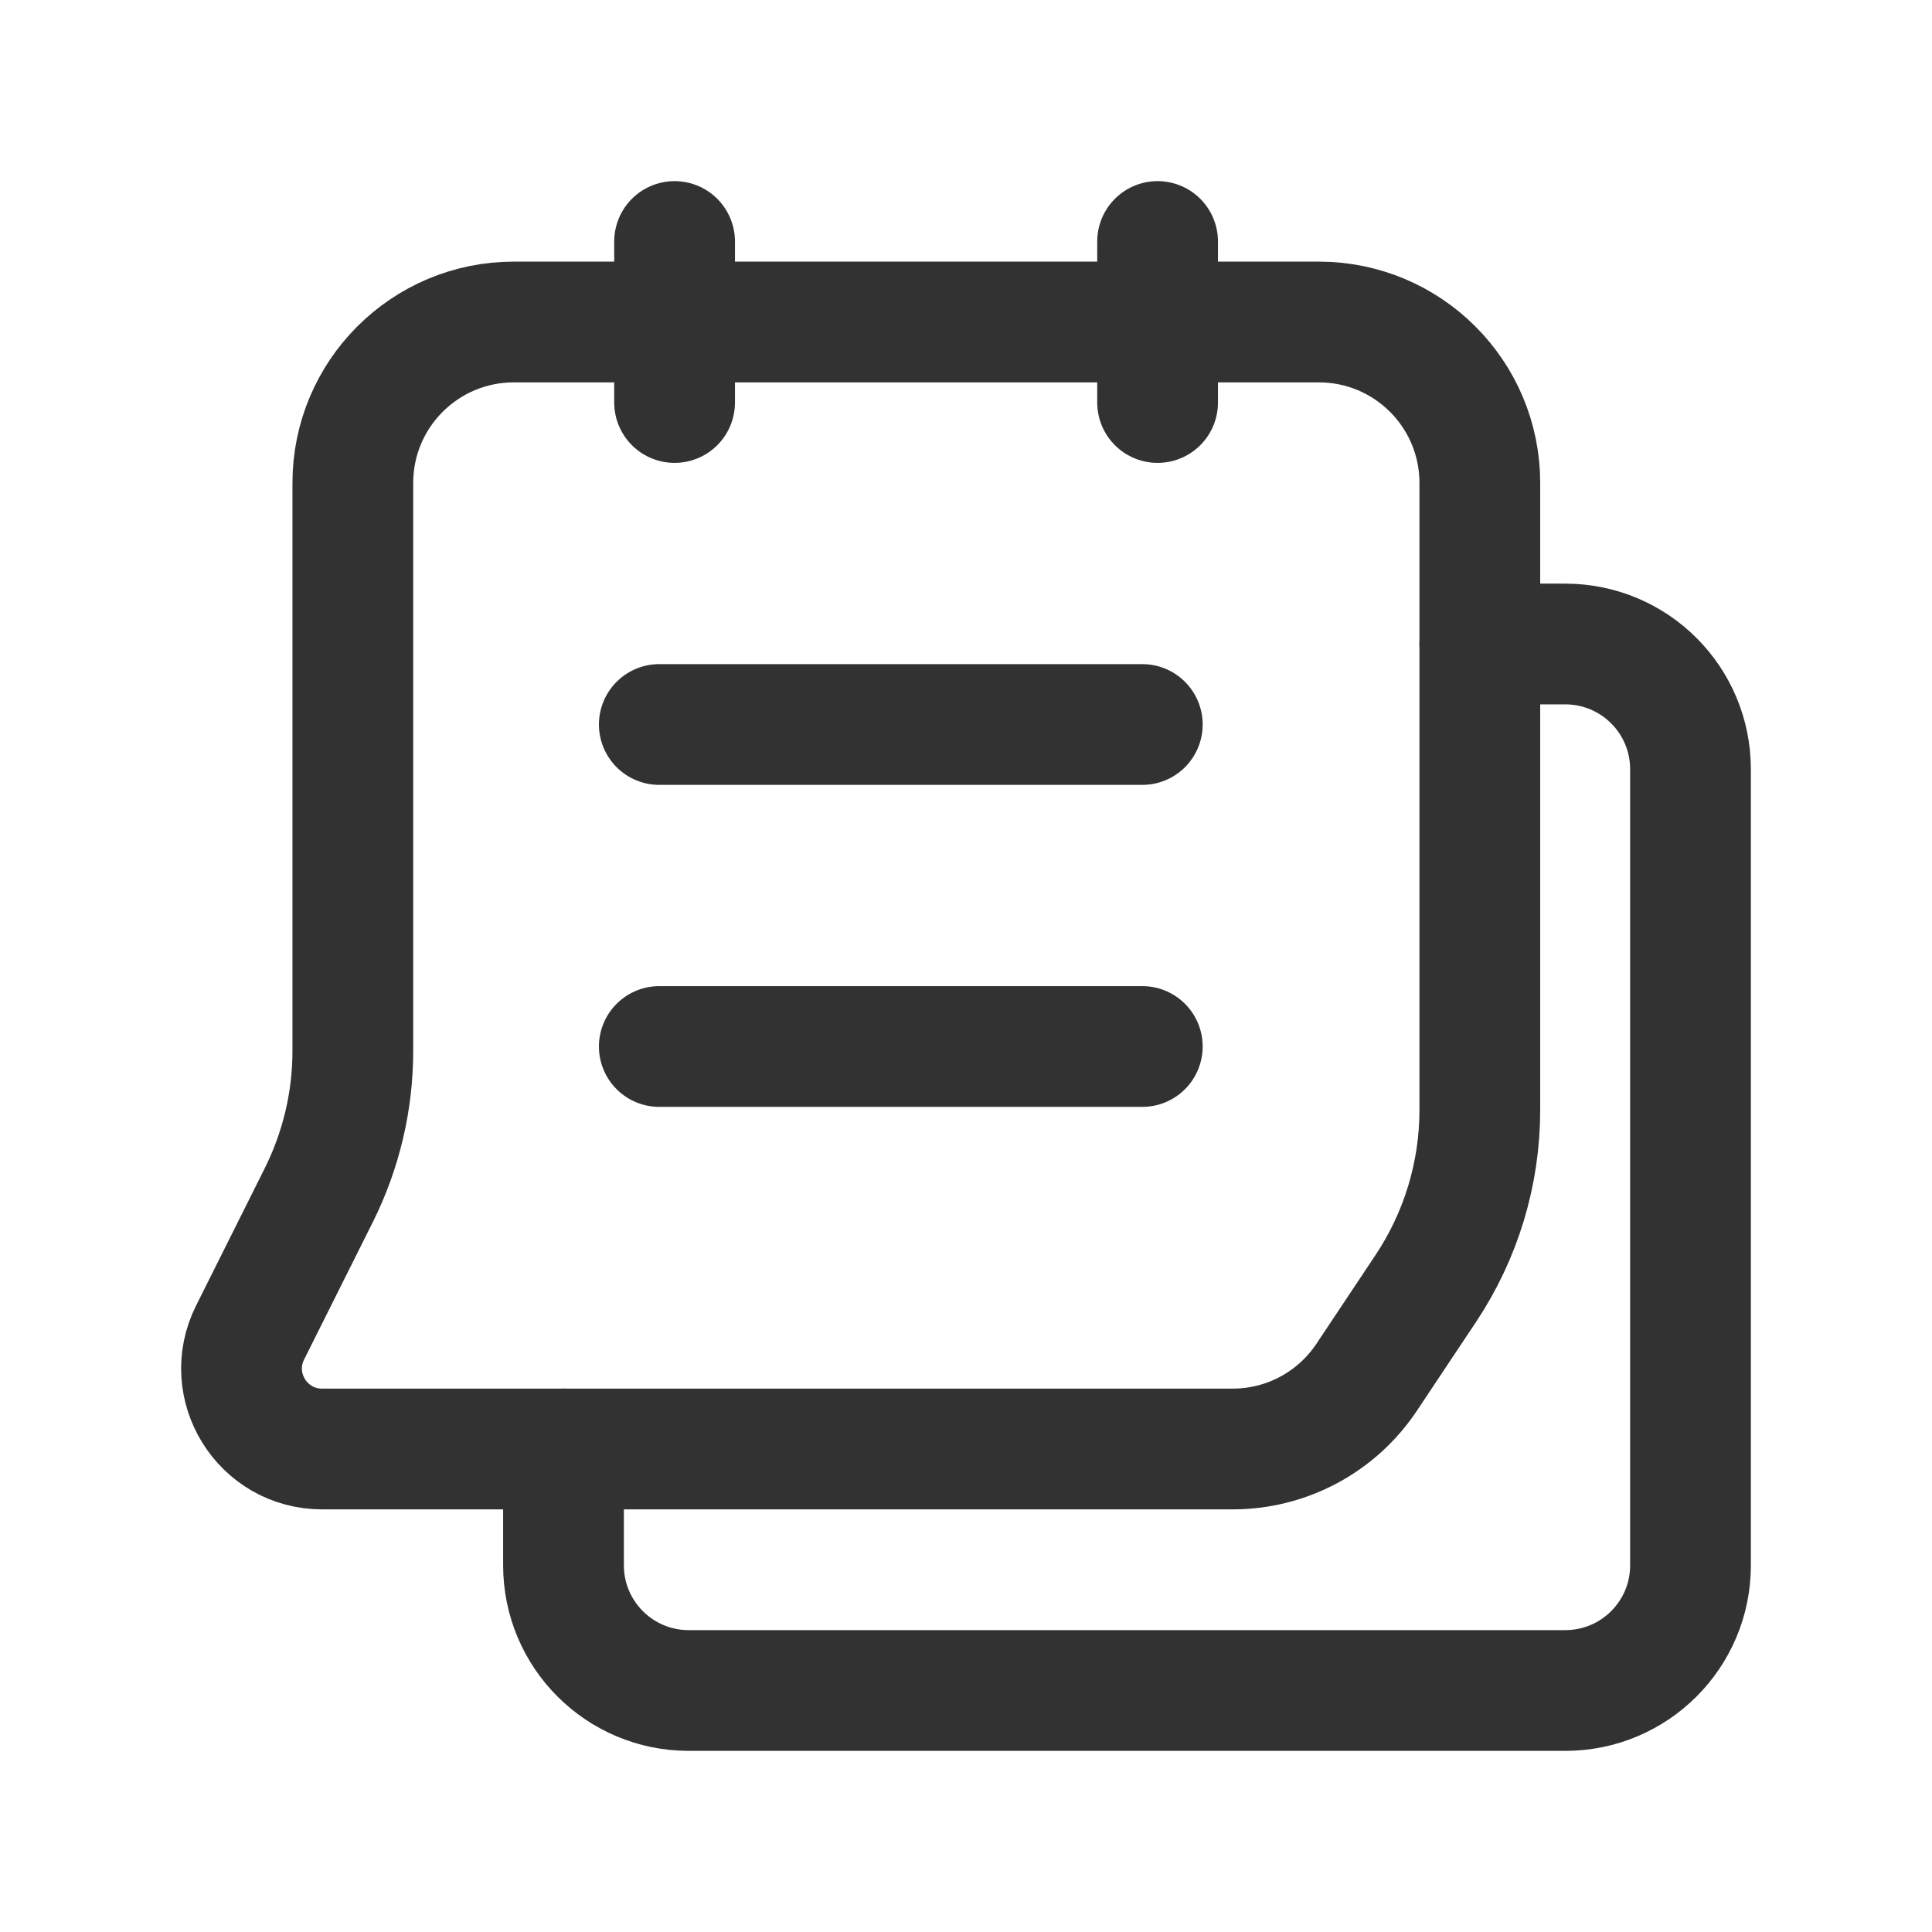
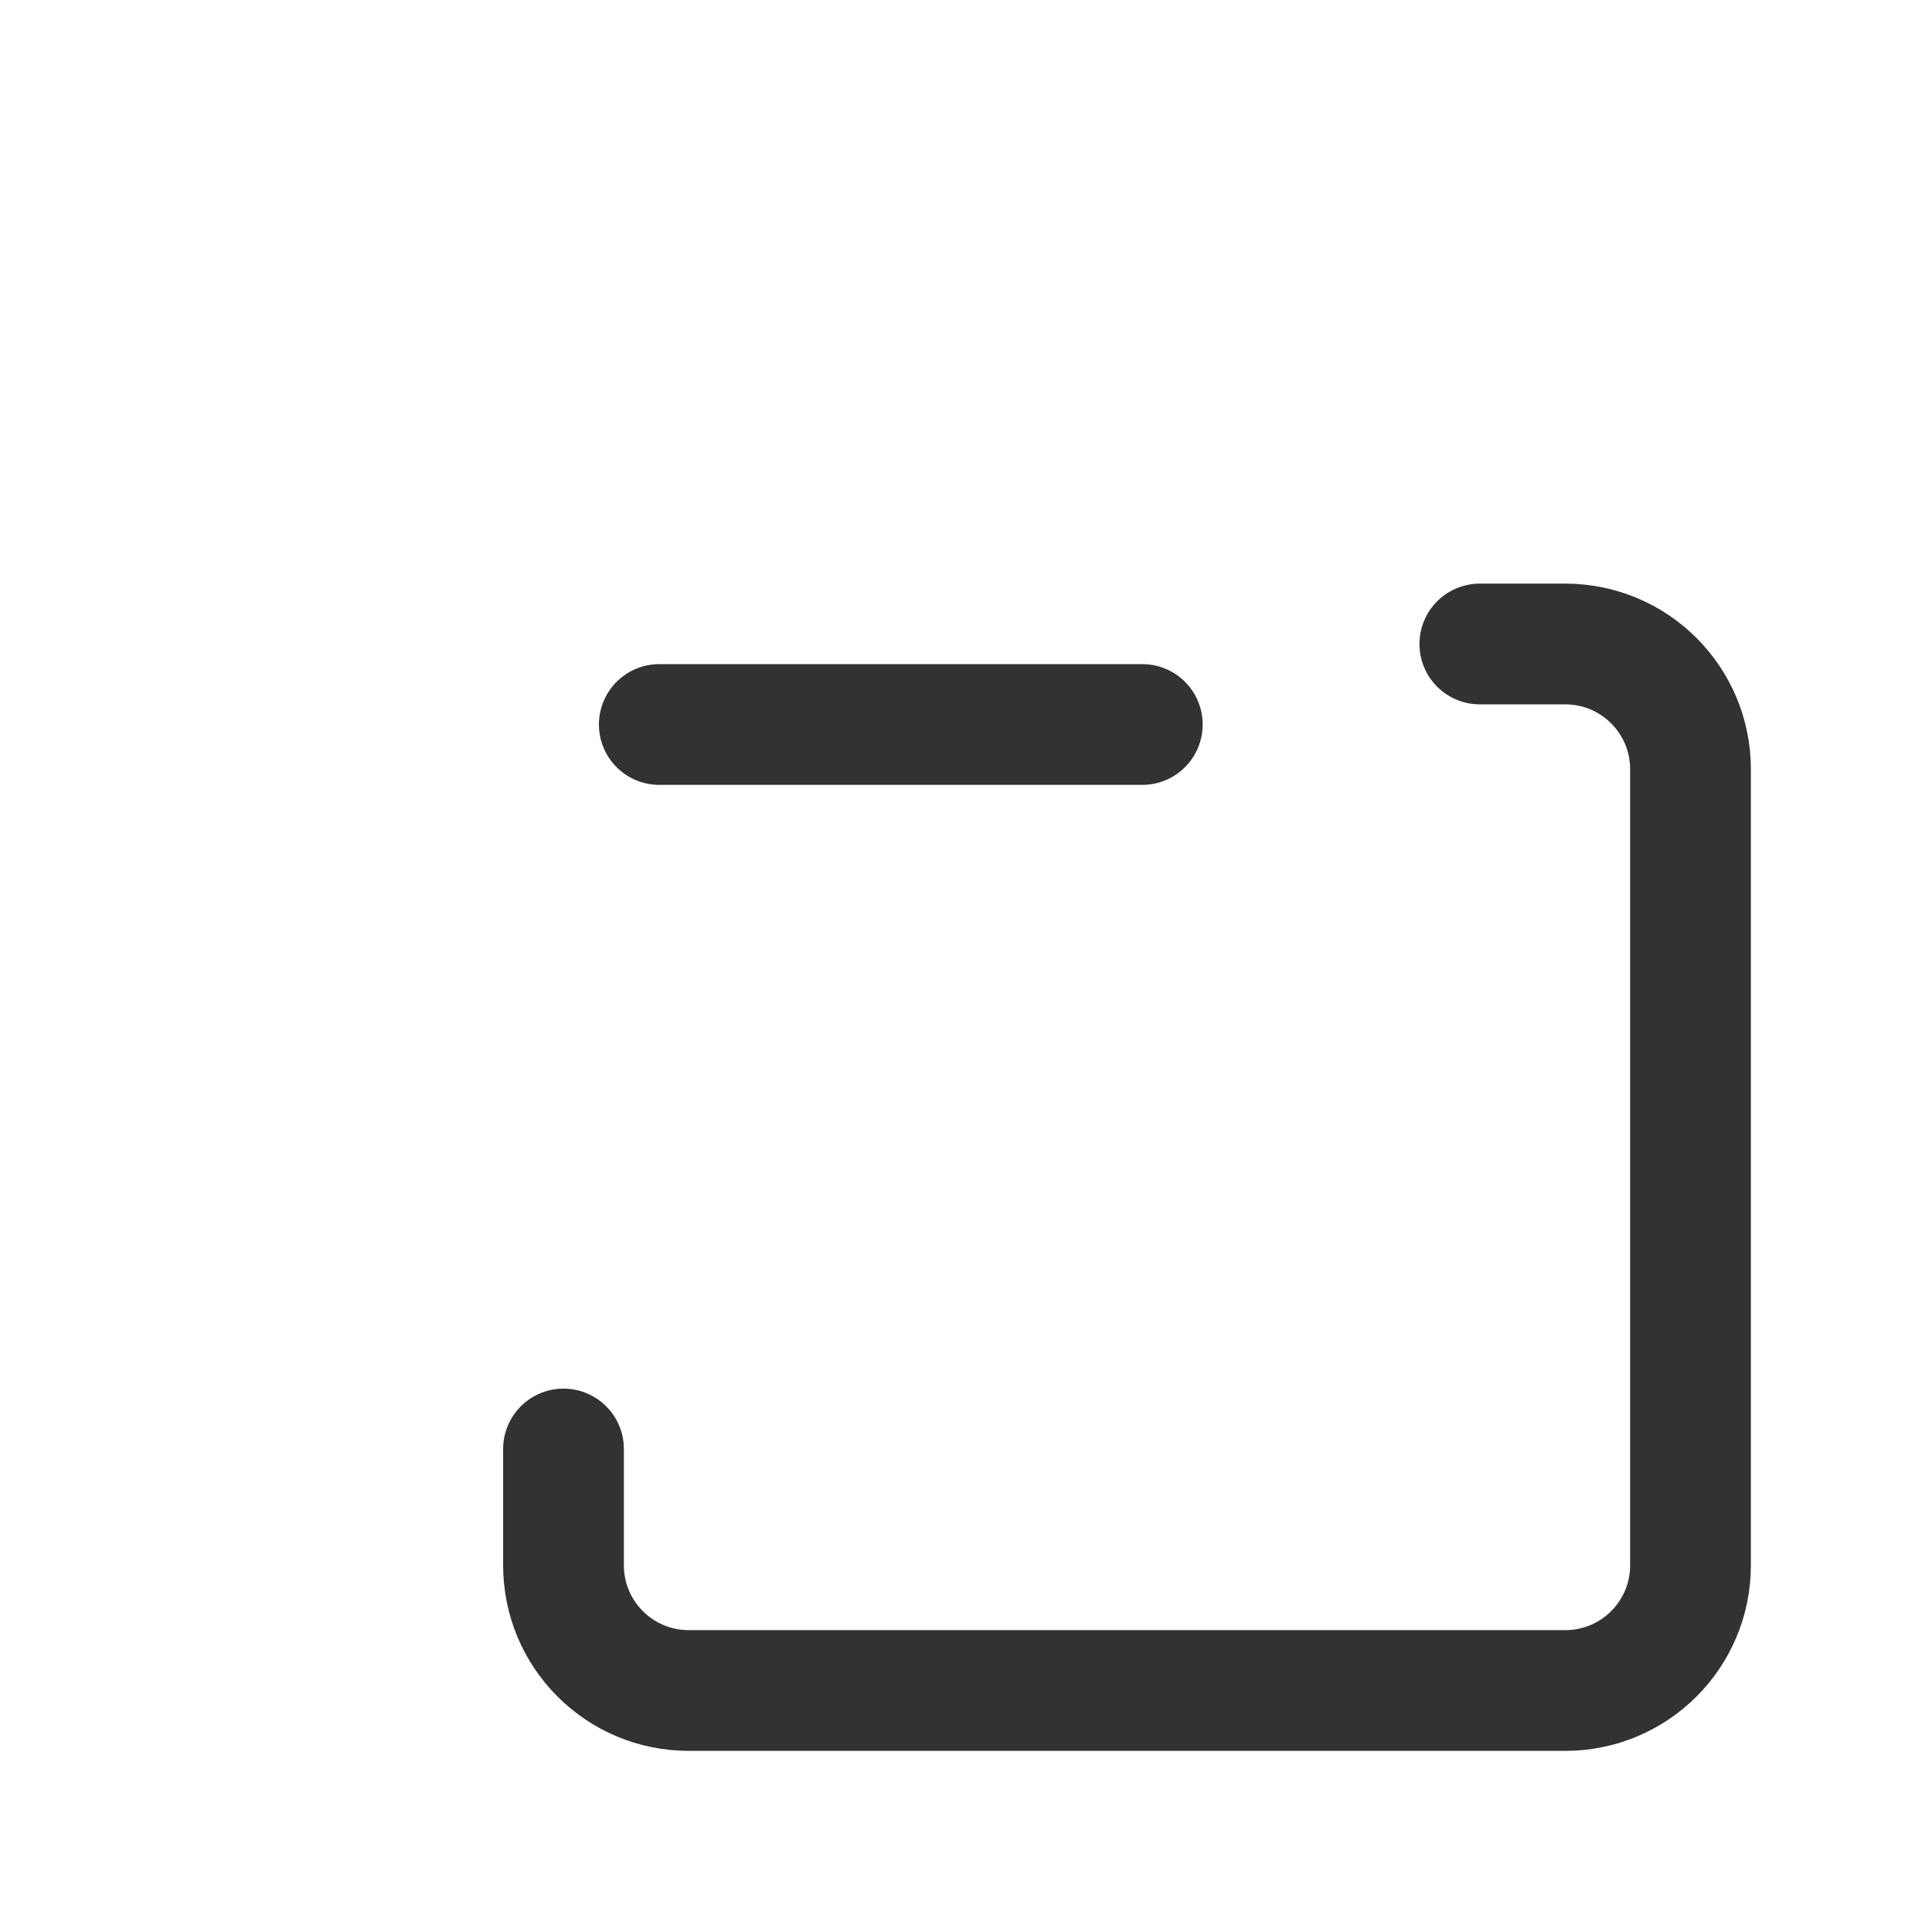
<svg xmlns="http://www.w3.org/2000/svg" width="24" height="24" viewBox="0 0 24 24" fill="none">
  <path d="M18.383 8H19.444C20.304 8 21 8.696 21 9.556V19.445C21 20.304 20.304 21 19.444 21H8.556C7.696 21 7 20.304 7 19.444V18" stroke="#323232" stroke-width="1.5" stroke-linecap="round" stroke-linejoin="round" />
-   <path fill-rule="evenodd" clip-rule="evenodd" d="M4.001 18H15.313C15.982 18 16.606 17.666 16.977 17.109L17.711 16.007C18.149 15.35 18.383 14.578 18.383 13.788V6C18.383 4.895 17.488 4 16.383 4H6.383C5.278 4 4.383 4.895 4.383 6V13.056C4.383 13.677 4.238 14.289 3.961 14.845L3.107 16.553C2.774 17.218 3.258 18 4.001 18Z" stroke="#323232" stroke-width="1.5" stroke-linecap="round" stroke-linejoin="round" />
-   <path d="M8.38 3V5" stroke="#323232" stroke-width="1.5" stroke-linecap="round" stroke-linejoin="round" />
-   <path d="M14.38 3V5" stroke="#323232" stroke-width="1.5" stroke-linecap="round" stroke-linejoin="round" />
  <path d="M8.19 9H14.19" stroke="#323232" stroke-width="1.5" stroke-linecap="round" stroke-linejoin="round" />
-   <path d="M8.19 13H14.19" stroke="#323232" stroke-width="1.5" stroke-linecap="round" stroke-linejoin="round" />
</svg>